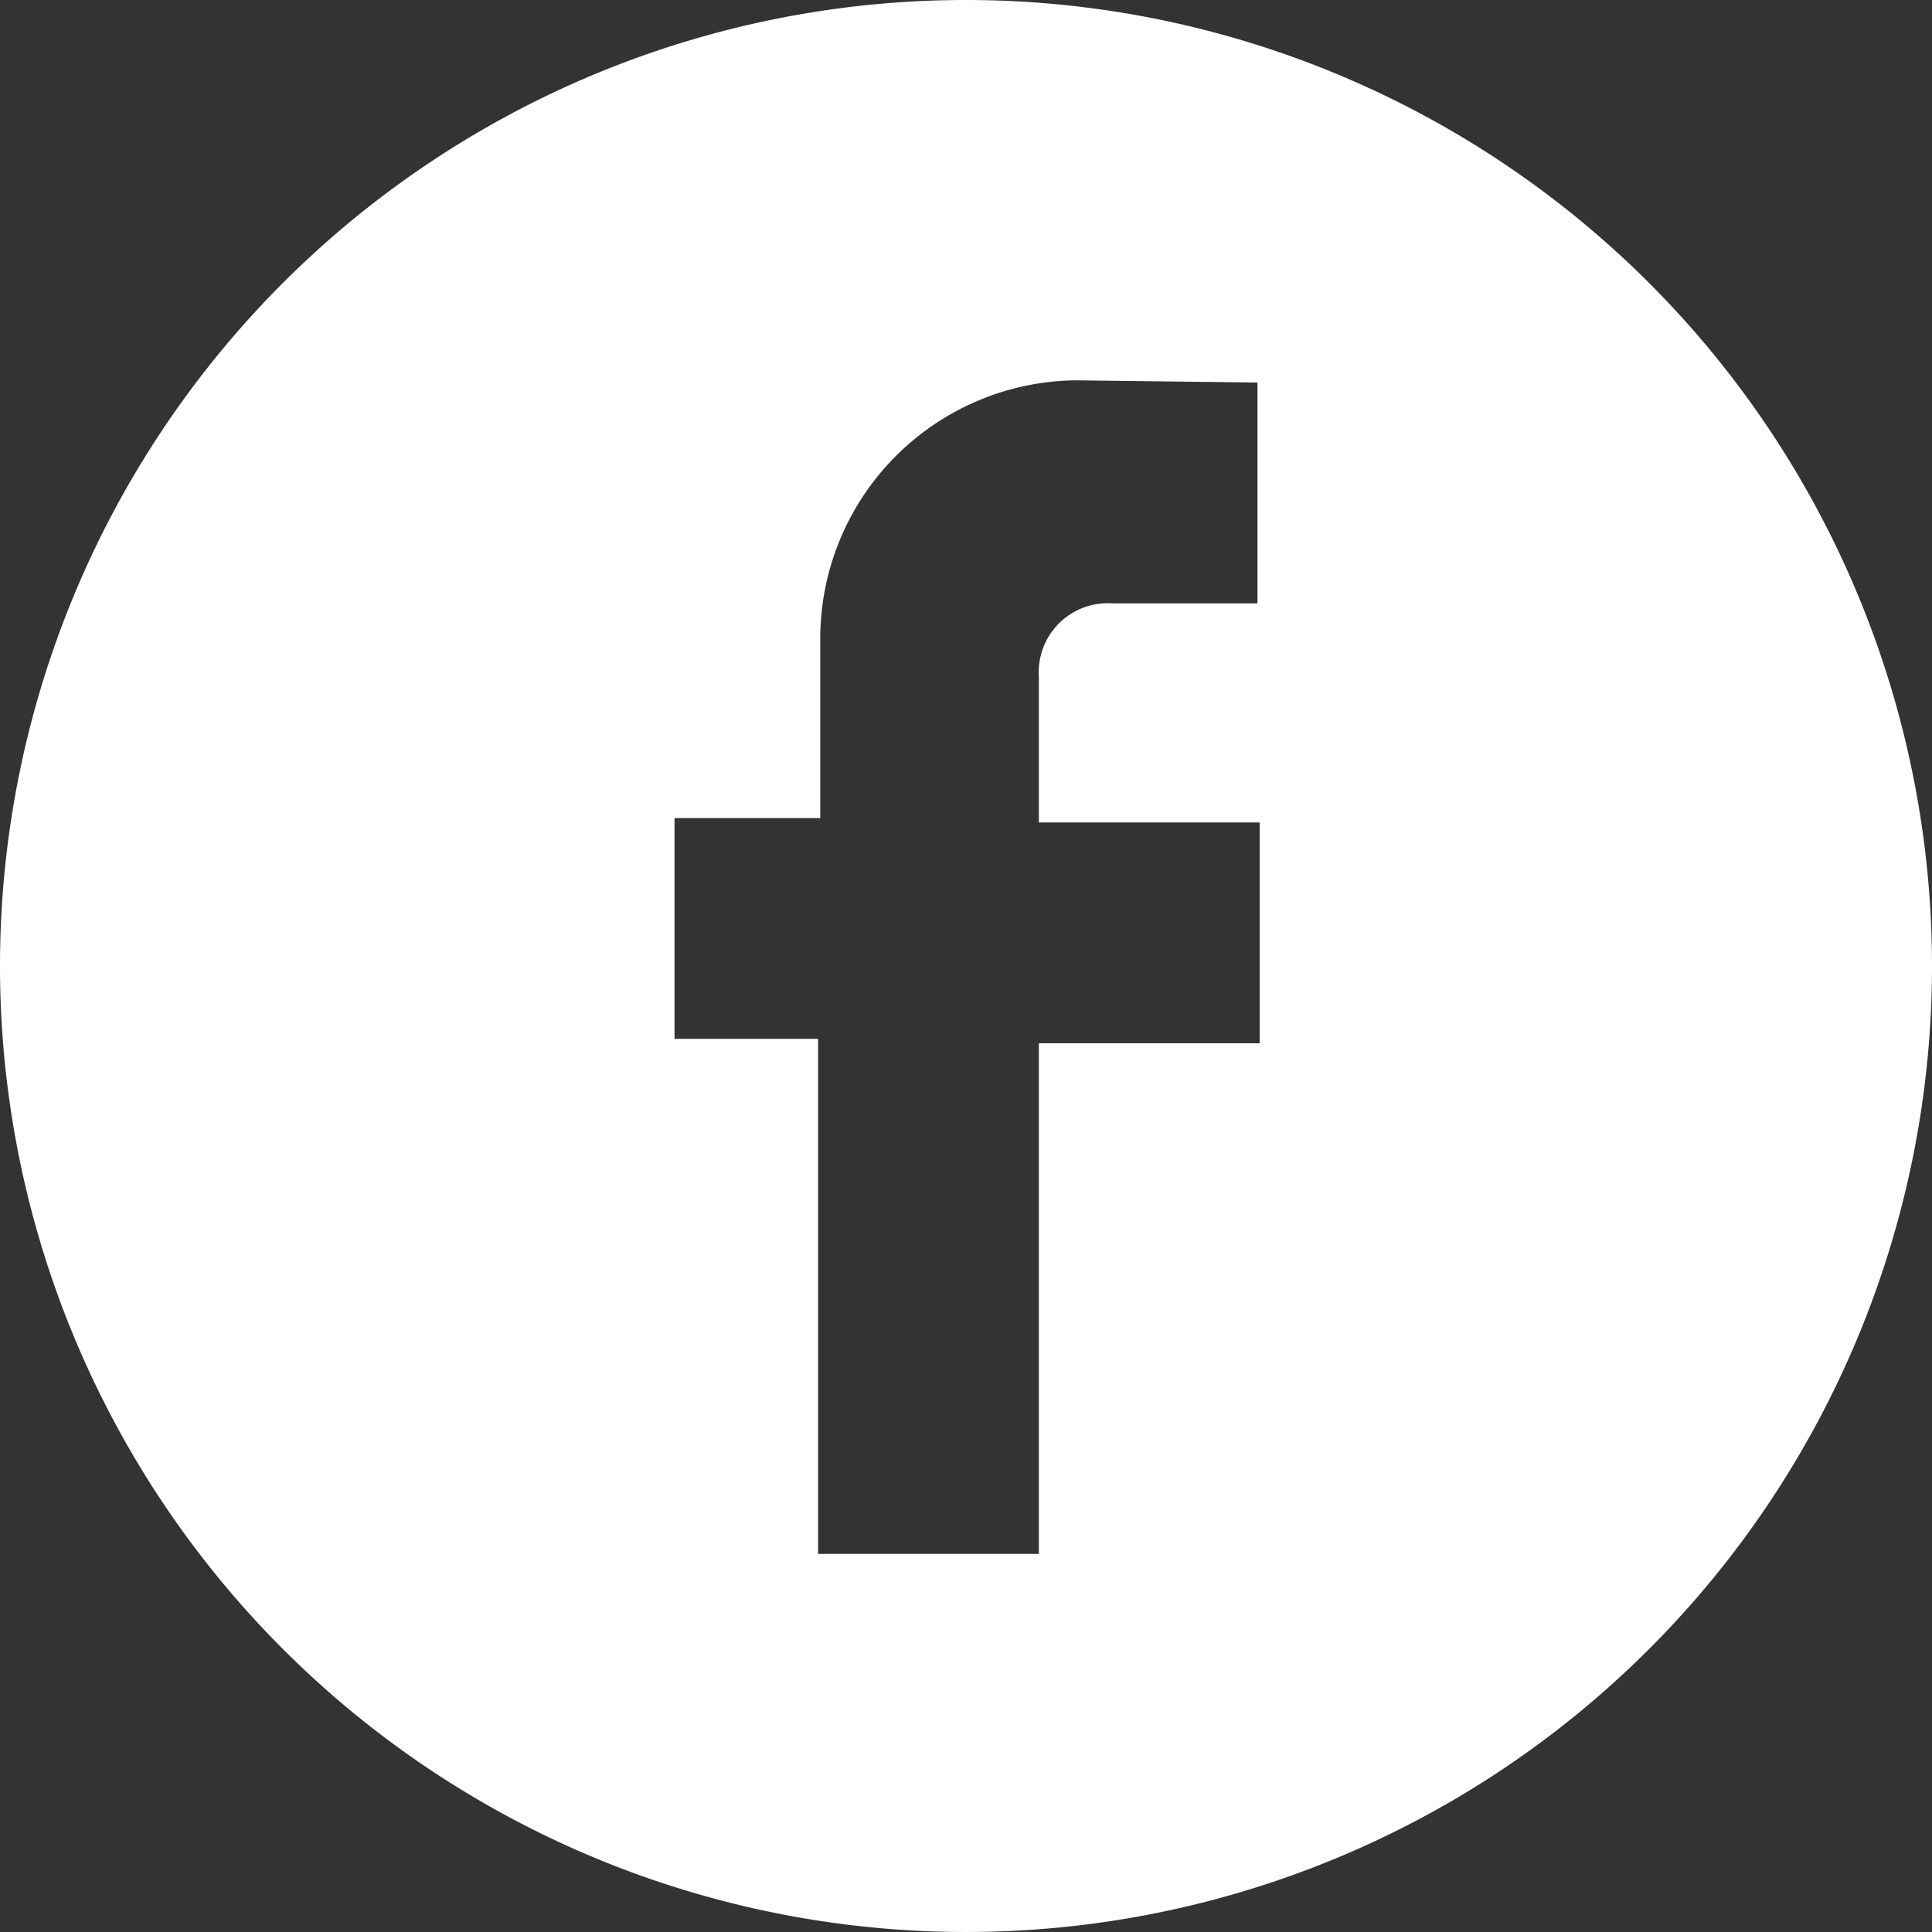
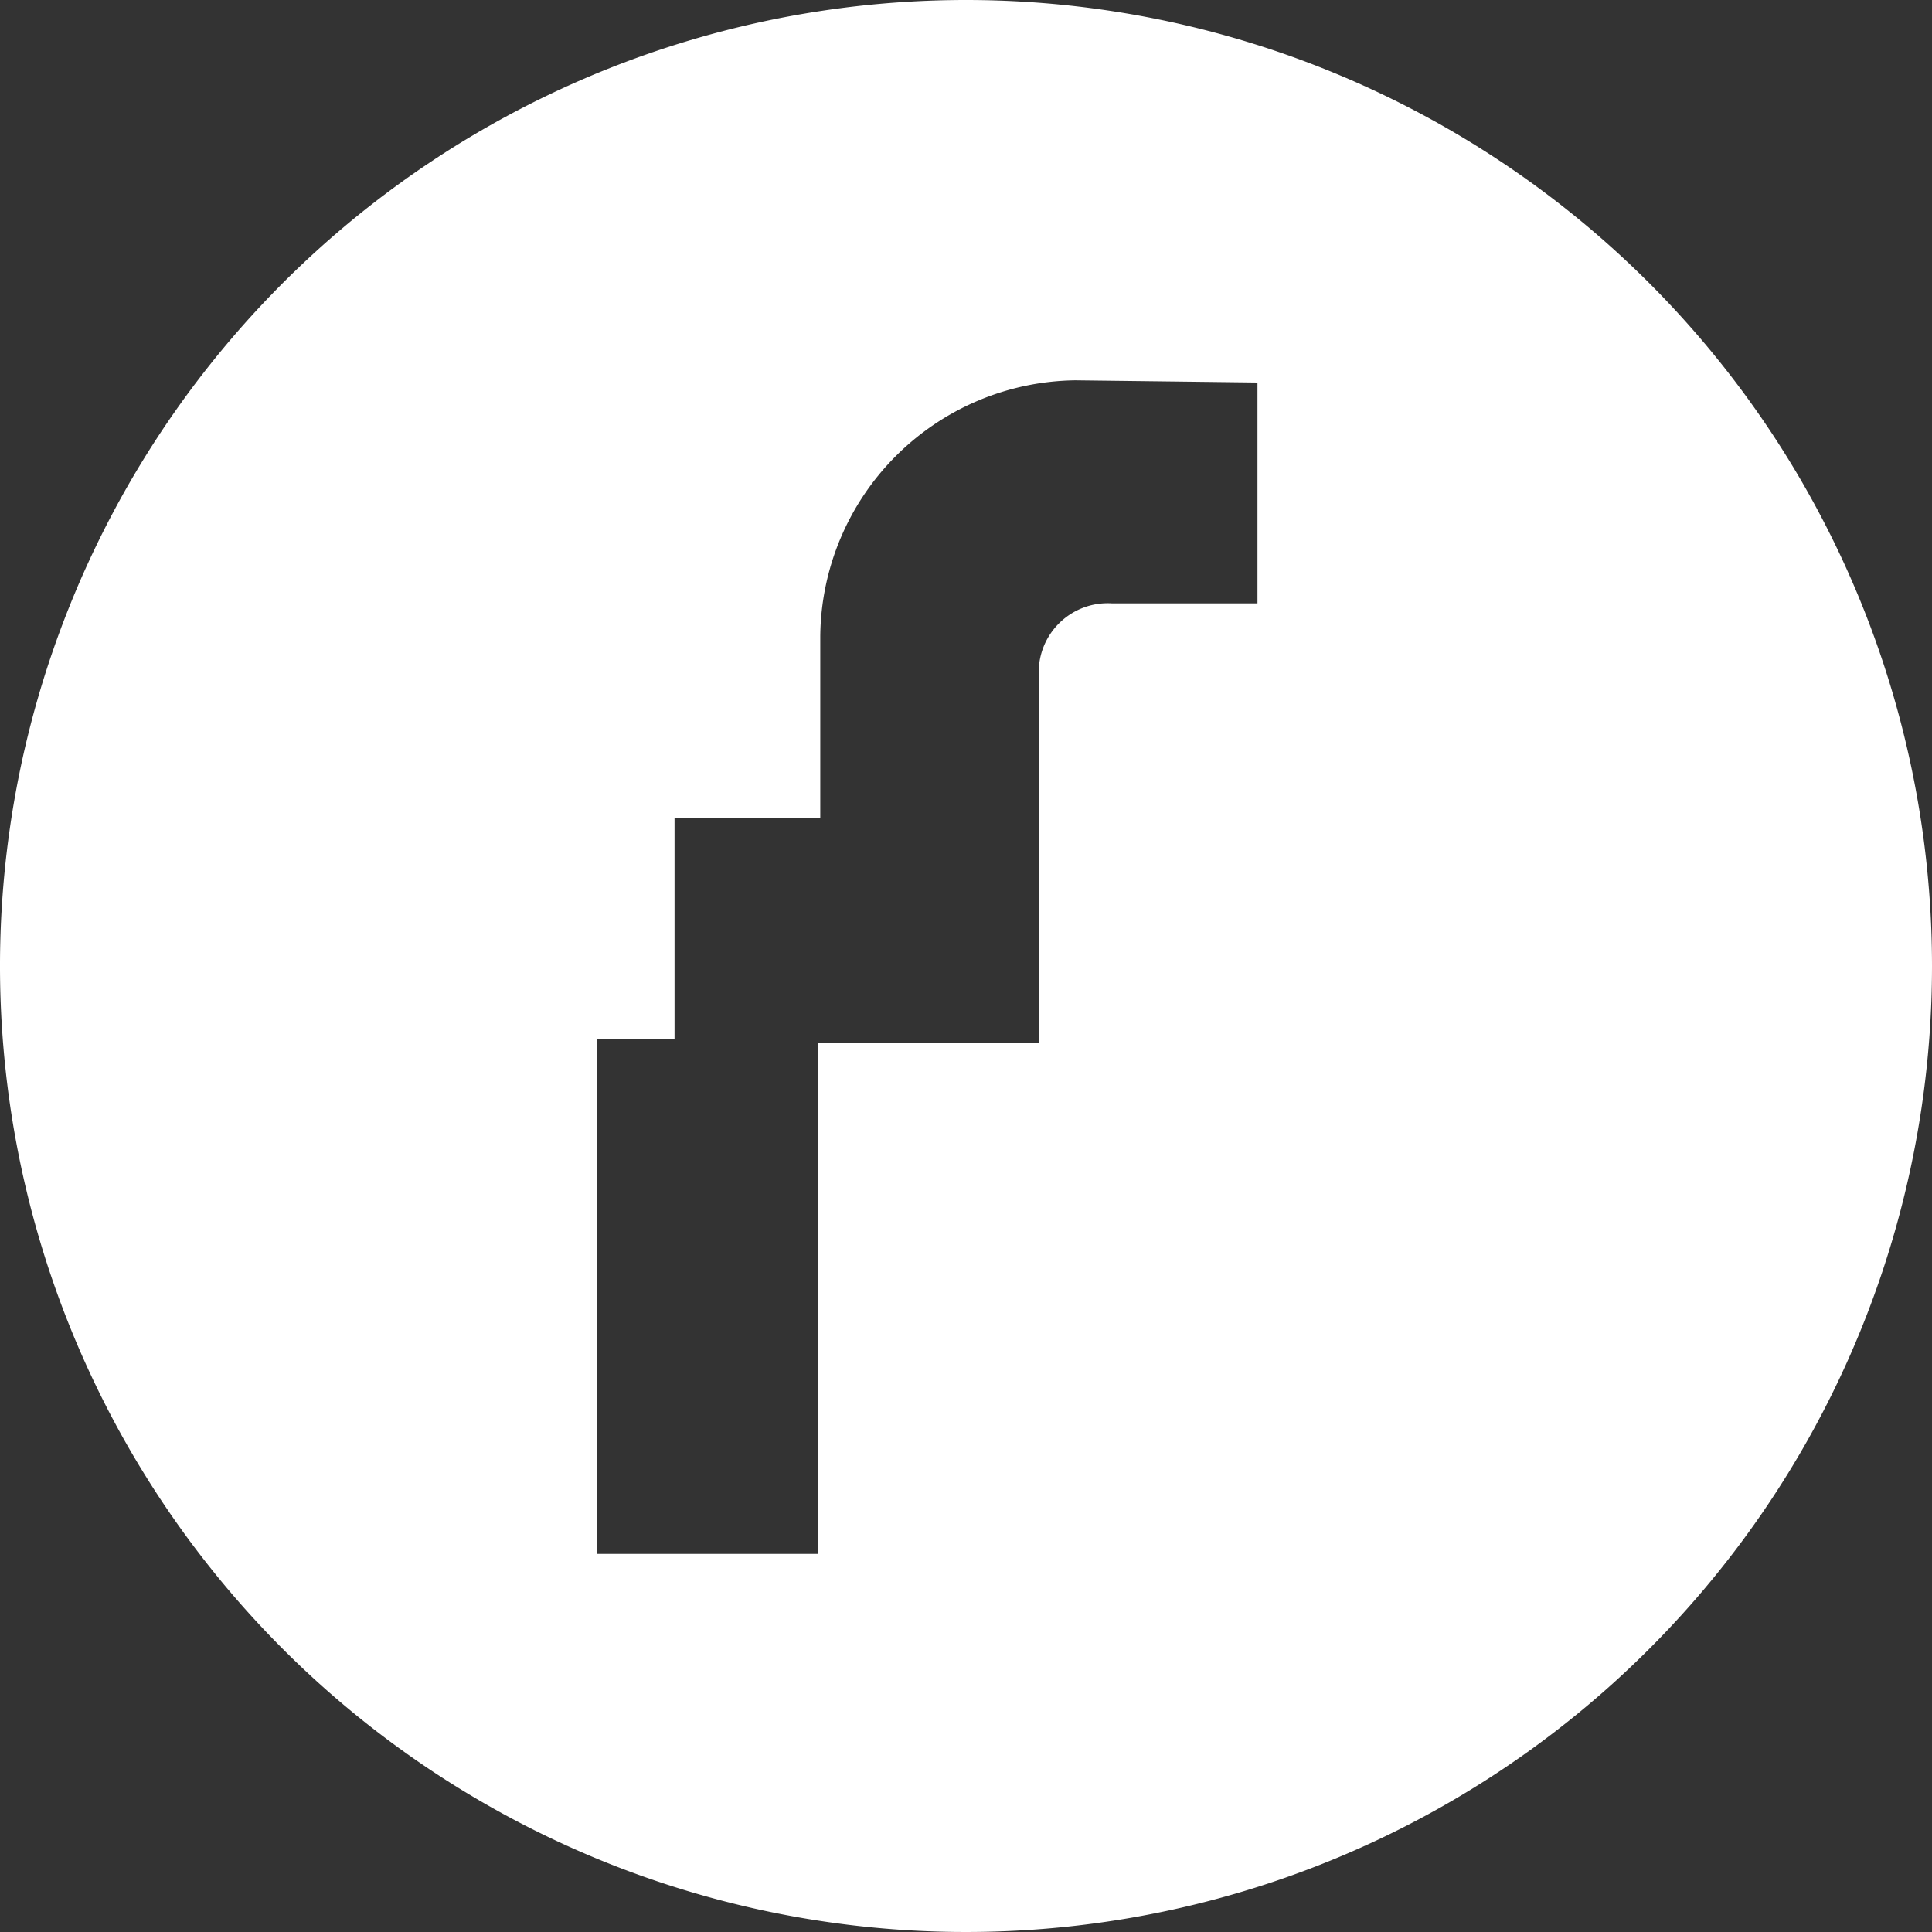
<svg xmlns="http://www.w3.org/2000/svg" viewBox="0 0 35 35">
  <rect x="0" y="0" width="35" height="35" fill="#333333" stroke="none" />
  <title>fb</title>
  <g id="圖層_2" data-name="圖層 2">
    <g id="圖層_2-2" data-name="圖層 2">
-       <path d="M22.78,6.93v4H20.14a1.25,1.25,0,0,0-1.32,1.33v2.64h4v4h-4v9.25h-4V18.82H12.22v-4h2.64v-3.3a4.68,4.68,0,0,1,4.62-4.63ZM17.5,0A17.5,17.5,0,1,0,35,17.5,17.5,17.5,0,0,0,17.5,0Z" style="fill:#fff" />
+       <path d="M22.78,6.93v4H20.14a1.25,1.25,0,0,0-1.32,1.33v2.64v4h-4v9.25h-4V18.82H12.22v-4h2.64v-3.3a4.68,4.68,0,0,1,4.62-4.63ZM17.5,0A17.5,17.5,0,1,0,35,17.5,17.5,17.5,0,0,0,17.5,0Z" style="fill:#fff" />
    </g>
  </g>
</svg>